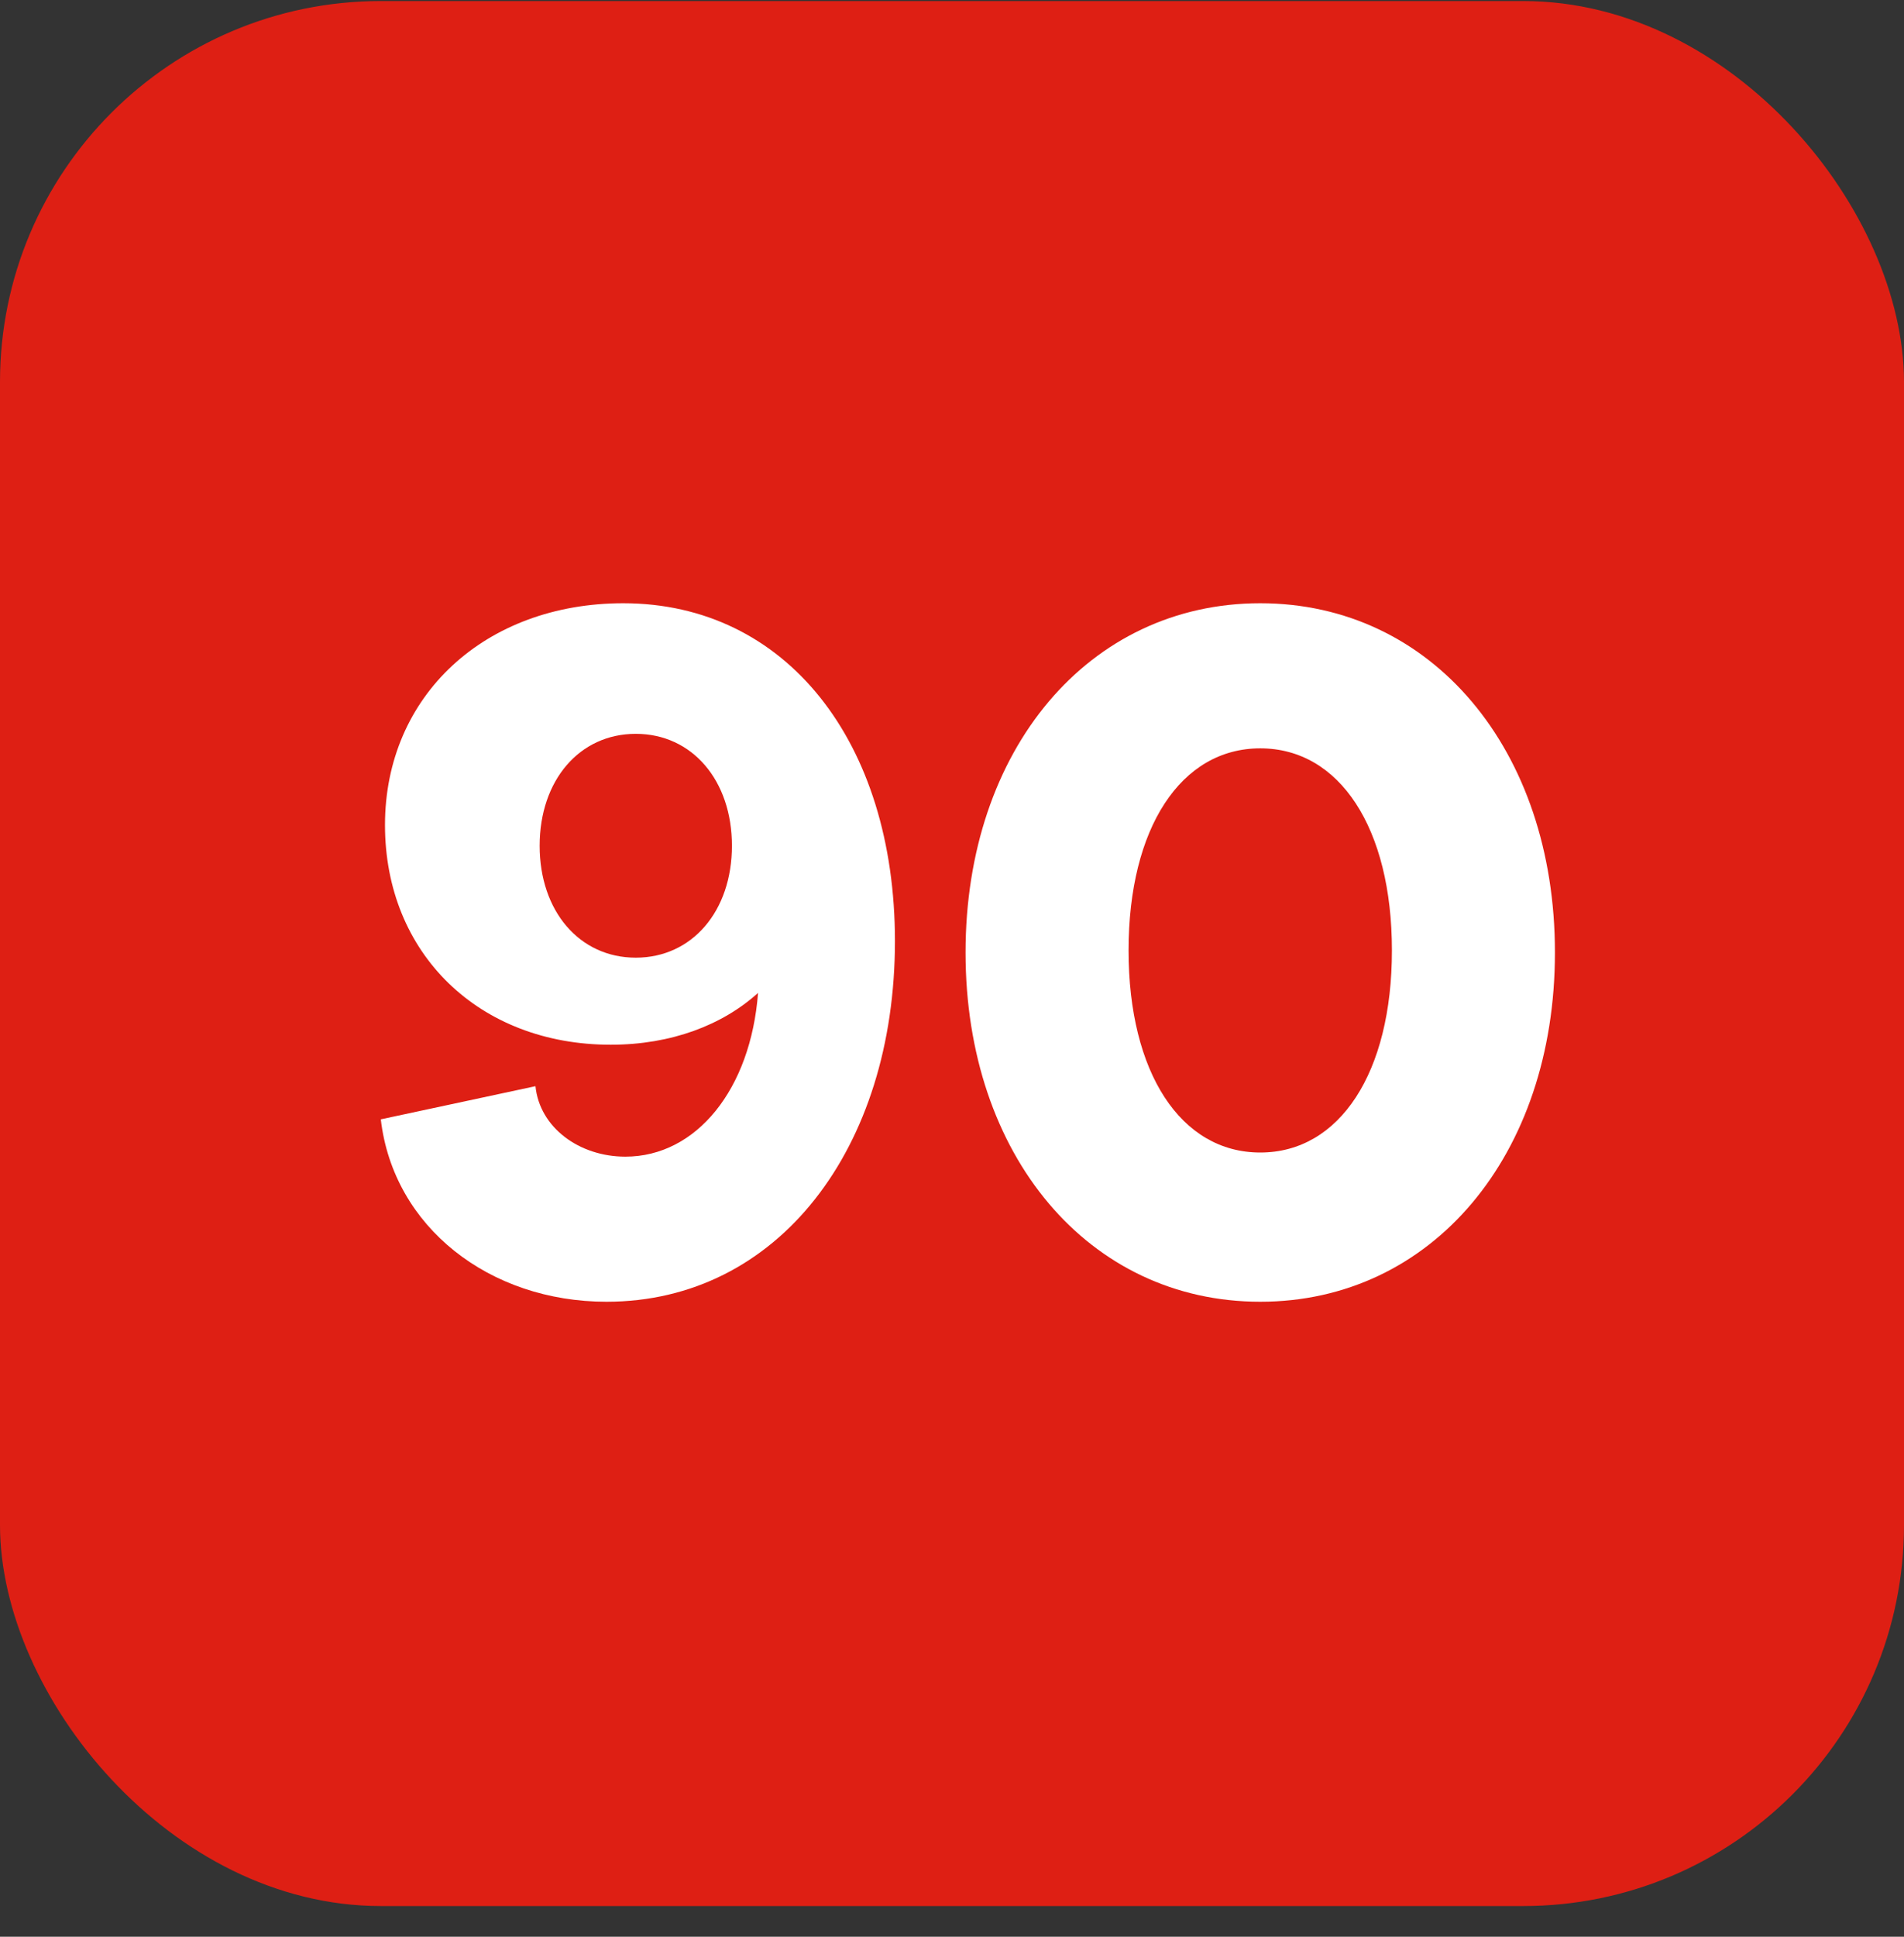
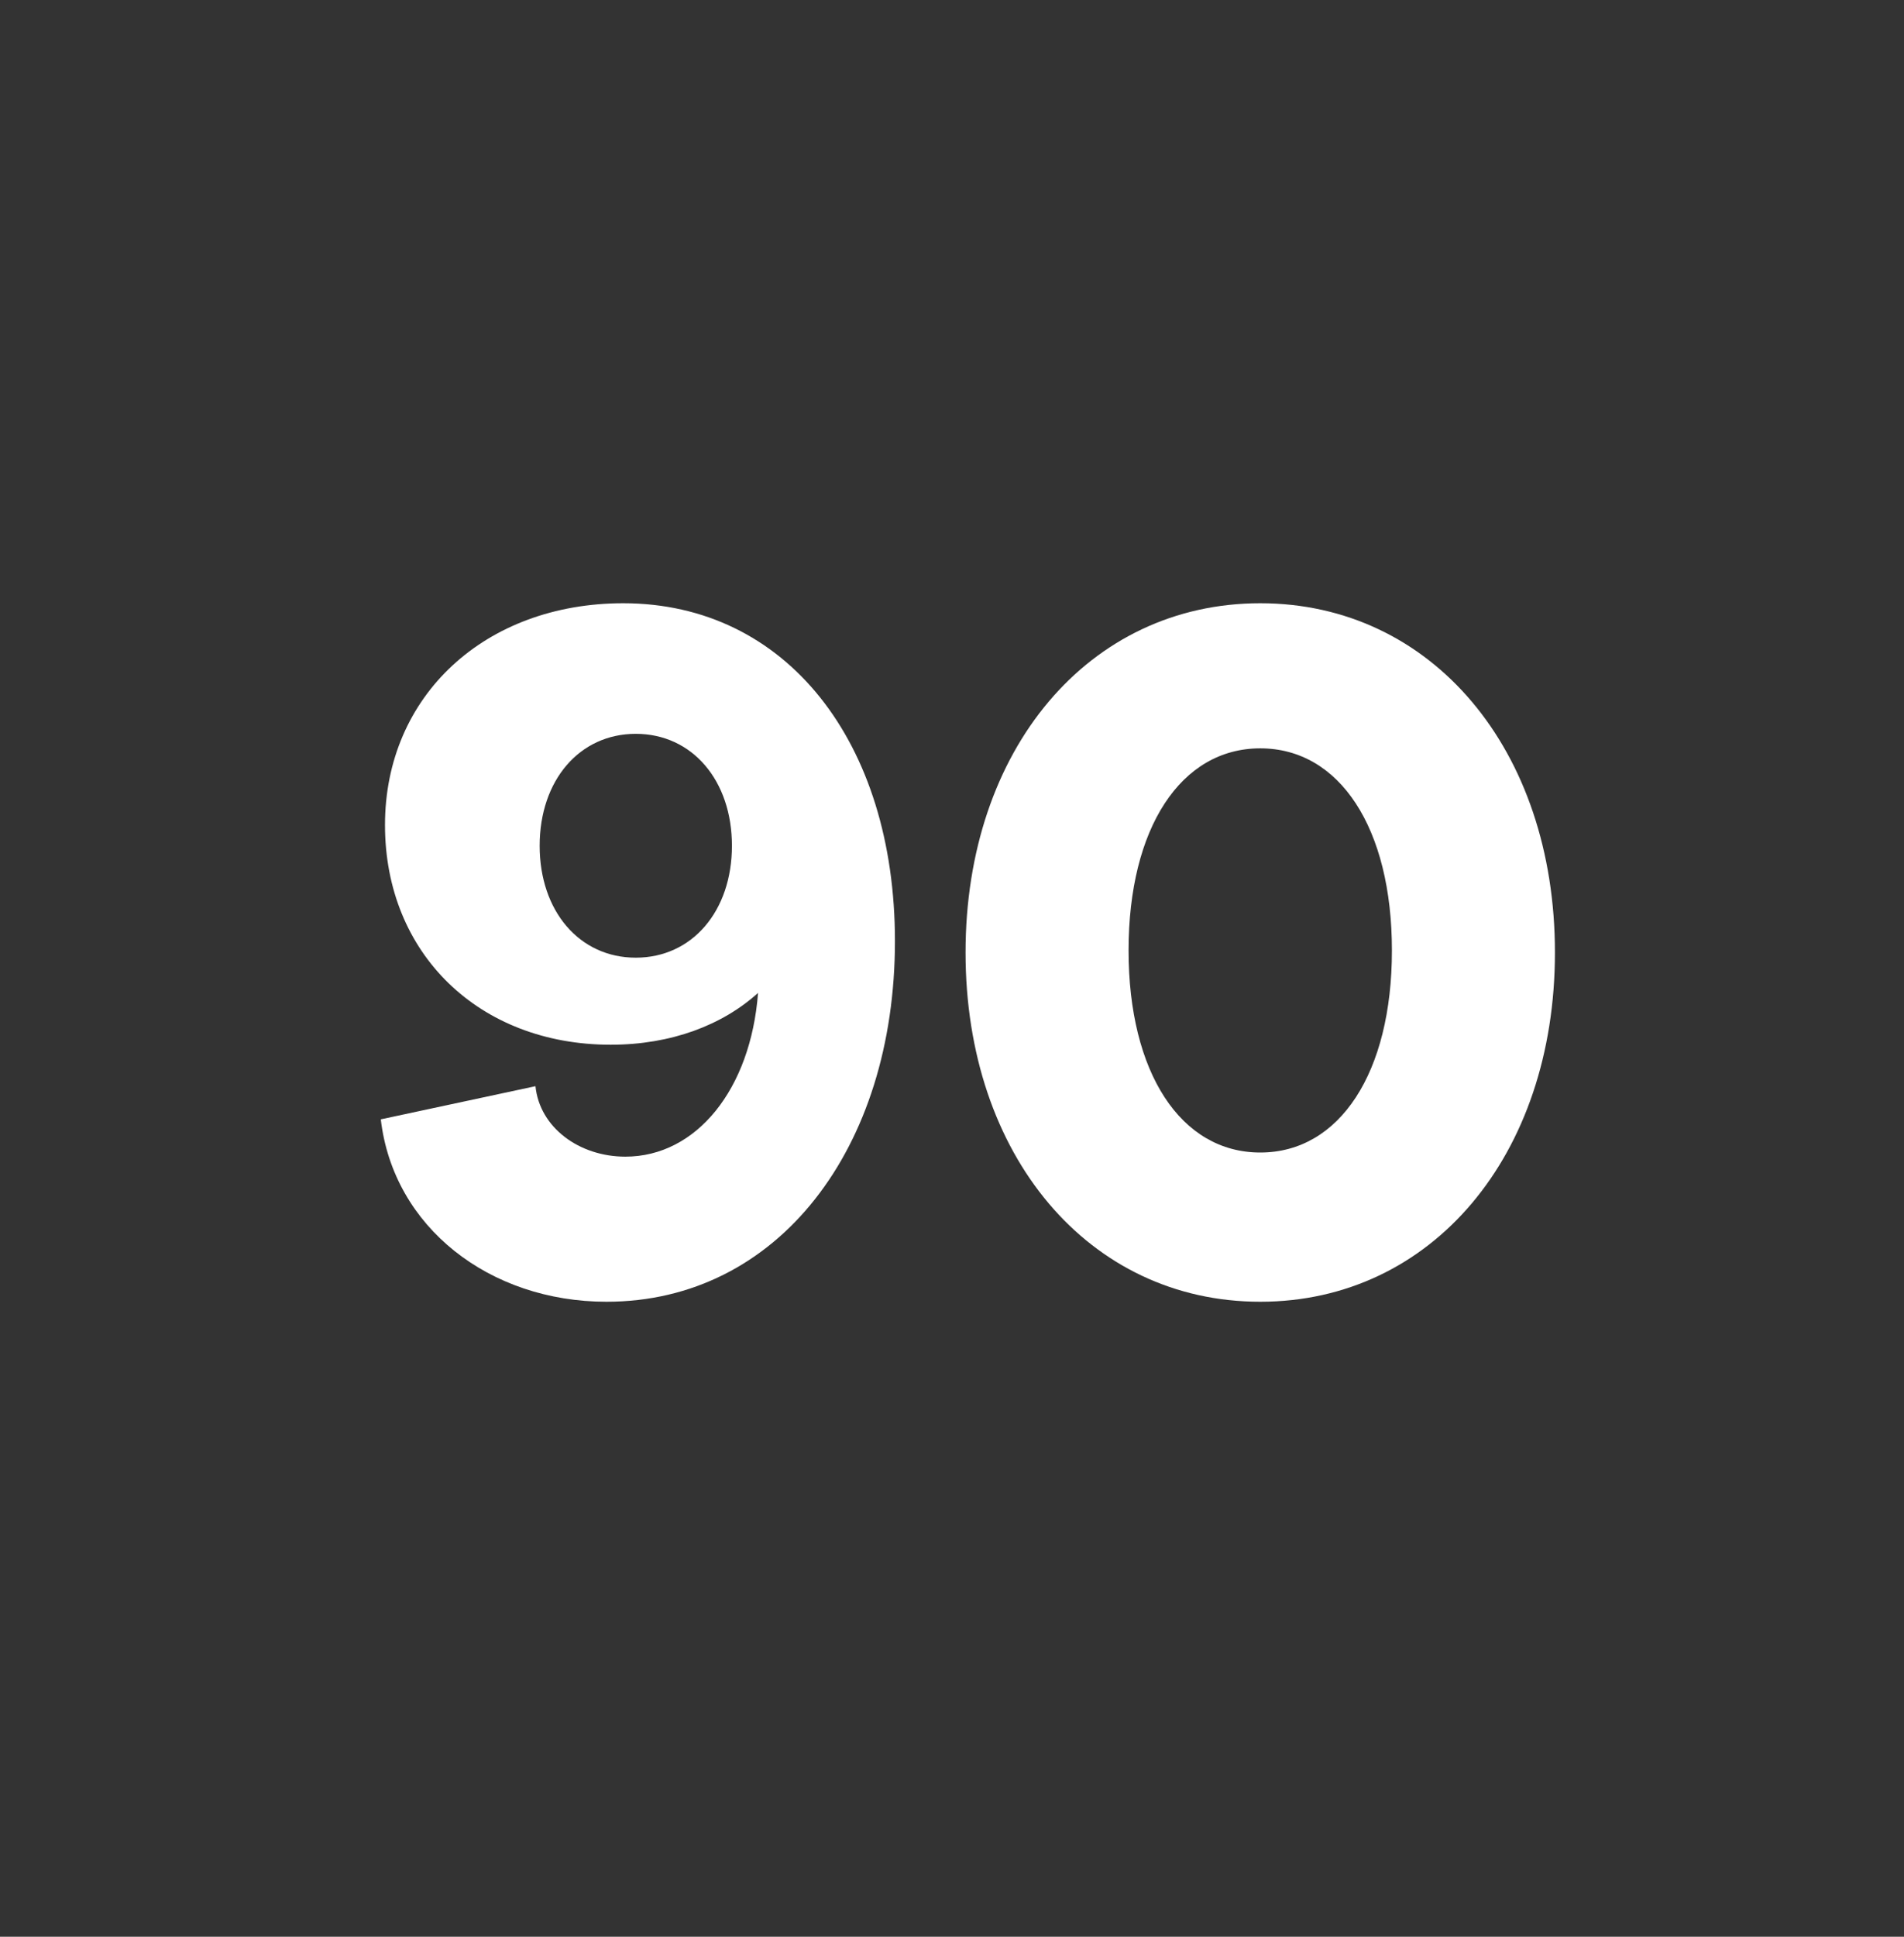
<svg xmlns="http://www.w3.org/2000/svg" width="60" height="61" viewBox="0 0 60 61" fill="none">
  <rect x="0" y="0" width="60" height="61" fill="#333333" stroke="none" />
  <g id="90-dias">
-     <rect y="0.033" width="60" height="60" rx="12" fill="#DE1F14" />
    <g id="90">
      <path d="M19.113 41C15.425 41 12.395 38.65 12 35.255L16.874 34.211C17.006 35.516 18.257 36.43 19.706 36.43C21.945 36.43 23.657 34.309 23.888 31.273C22.768 32.285 21.155 32.905 19.245 32.905C15.095 32.905 12.132 30.033 12.132 25.985C12.132 21.905 15.293 19 19.64 19C24.777 19 28.202 23.374 28.202 29.641C28.202 36.169 24.514 41 19.113 41ZM20.035 30.163C21.813 30.163 23.065 28.694 23.065 26.638C23.065 24.582 21.813 23.113 20.035 23.113C18.257 23.113 17.006 24.582 17.006 26.638C17.006 28.694 18.257 30.163 20.035 30.163Z" fill="white" />
      <path d="M39.714 41C34.313 41 30.427 36.398 30.427 30C30.427 23.602 34.313 19 39.714 19C45.114 19 49 23.602 49 30C49 36.398 45.114 41 39.714 41ZM39.714 36.3C42.216 36.3 43.863 33.786 43.863 29.935C43.863 26.083 42.216 23.57 39.714 23.57C37.211 23.57 35.564 26.083 35.564 29.935C35.564 33.786 37.211 36.3 39.714 36.3Z" fill="white" />
    </g>
  </g>
</svg>